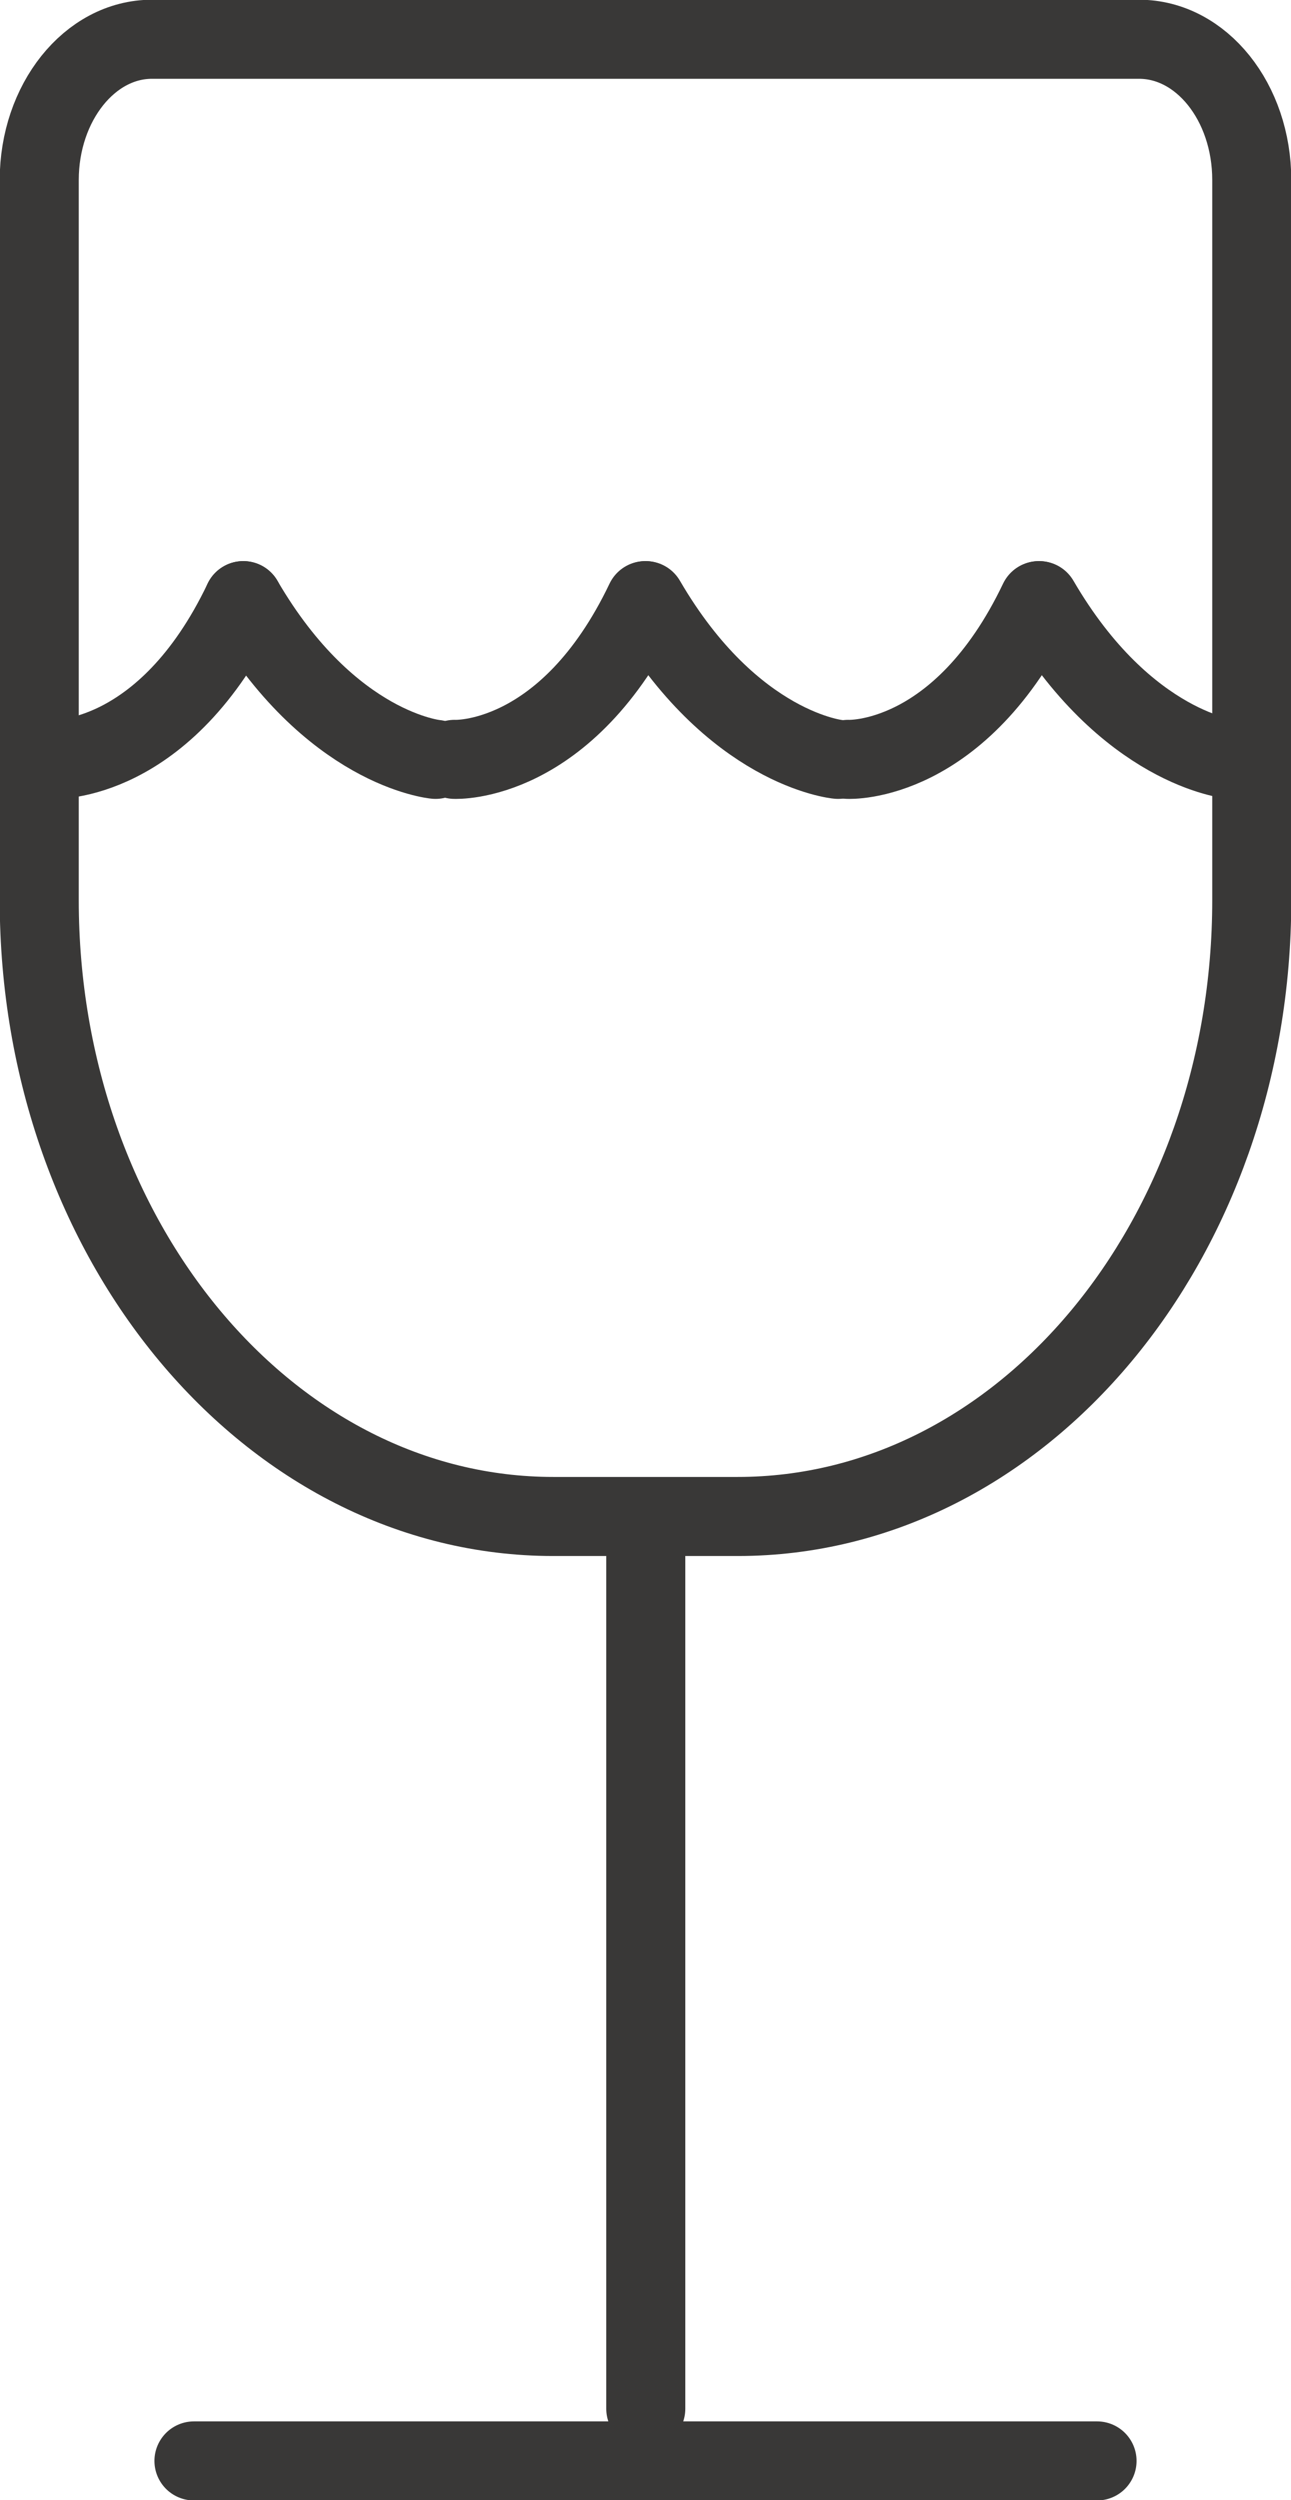
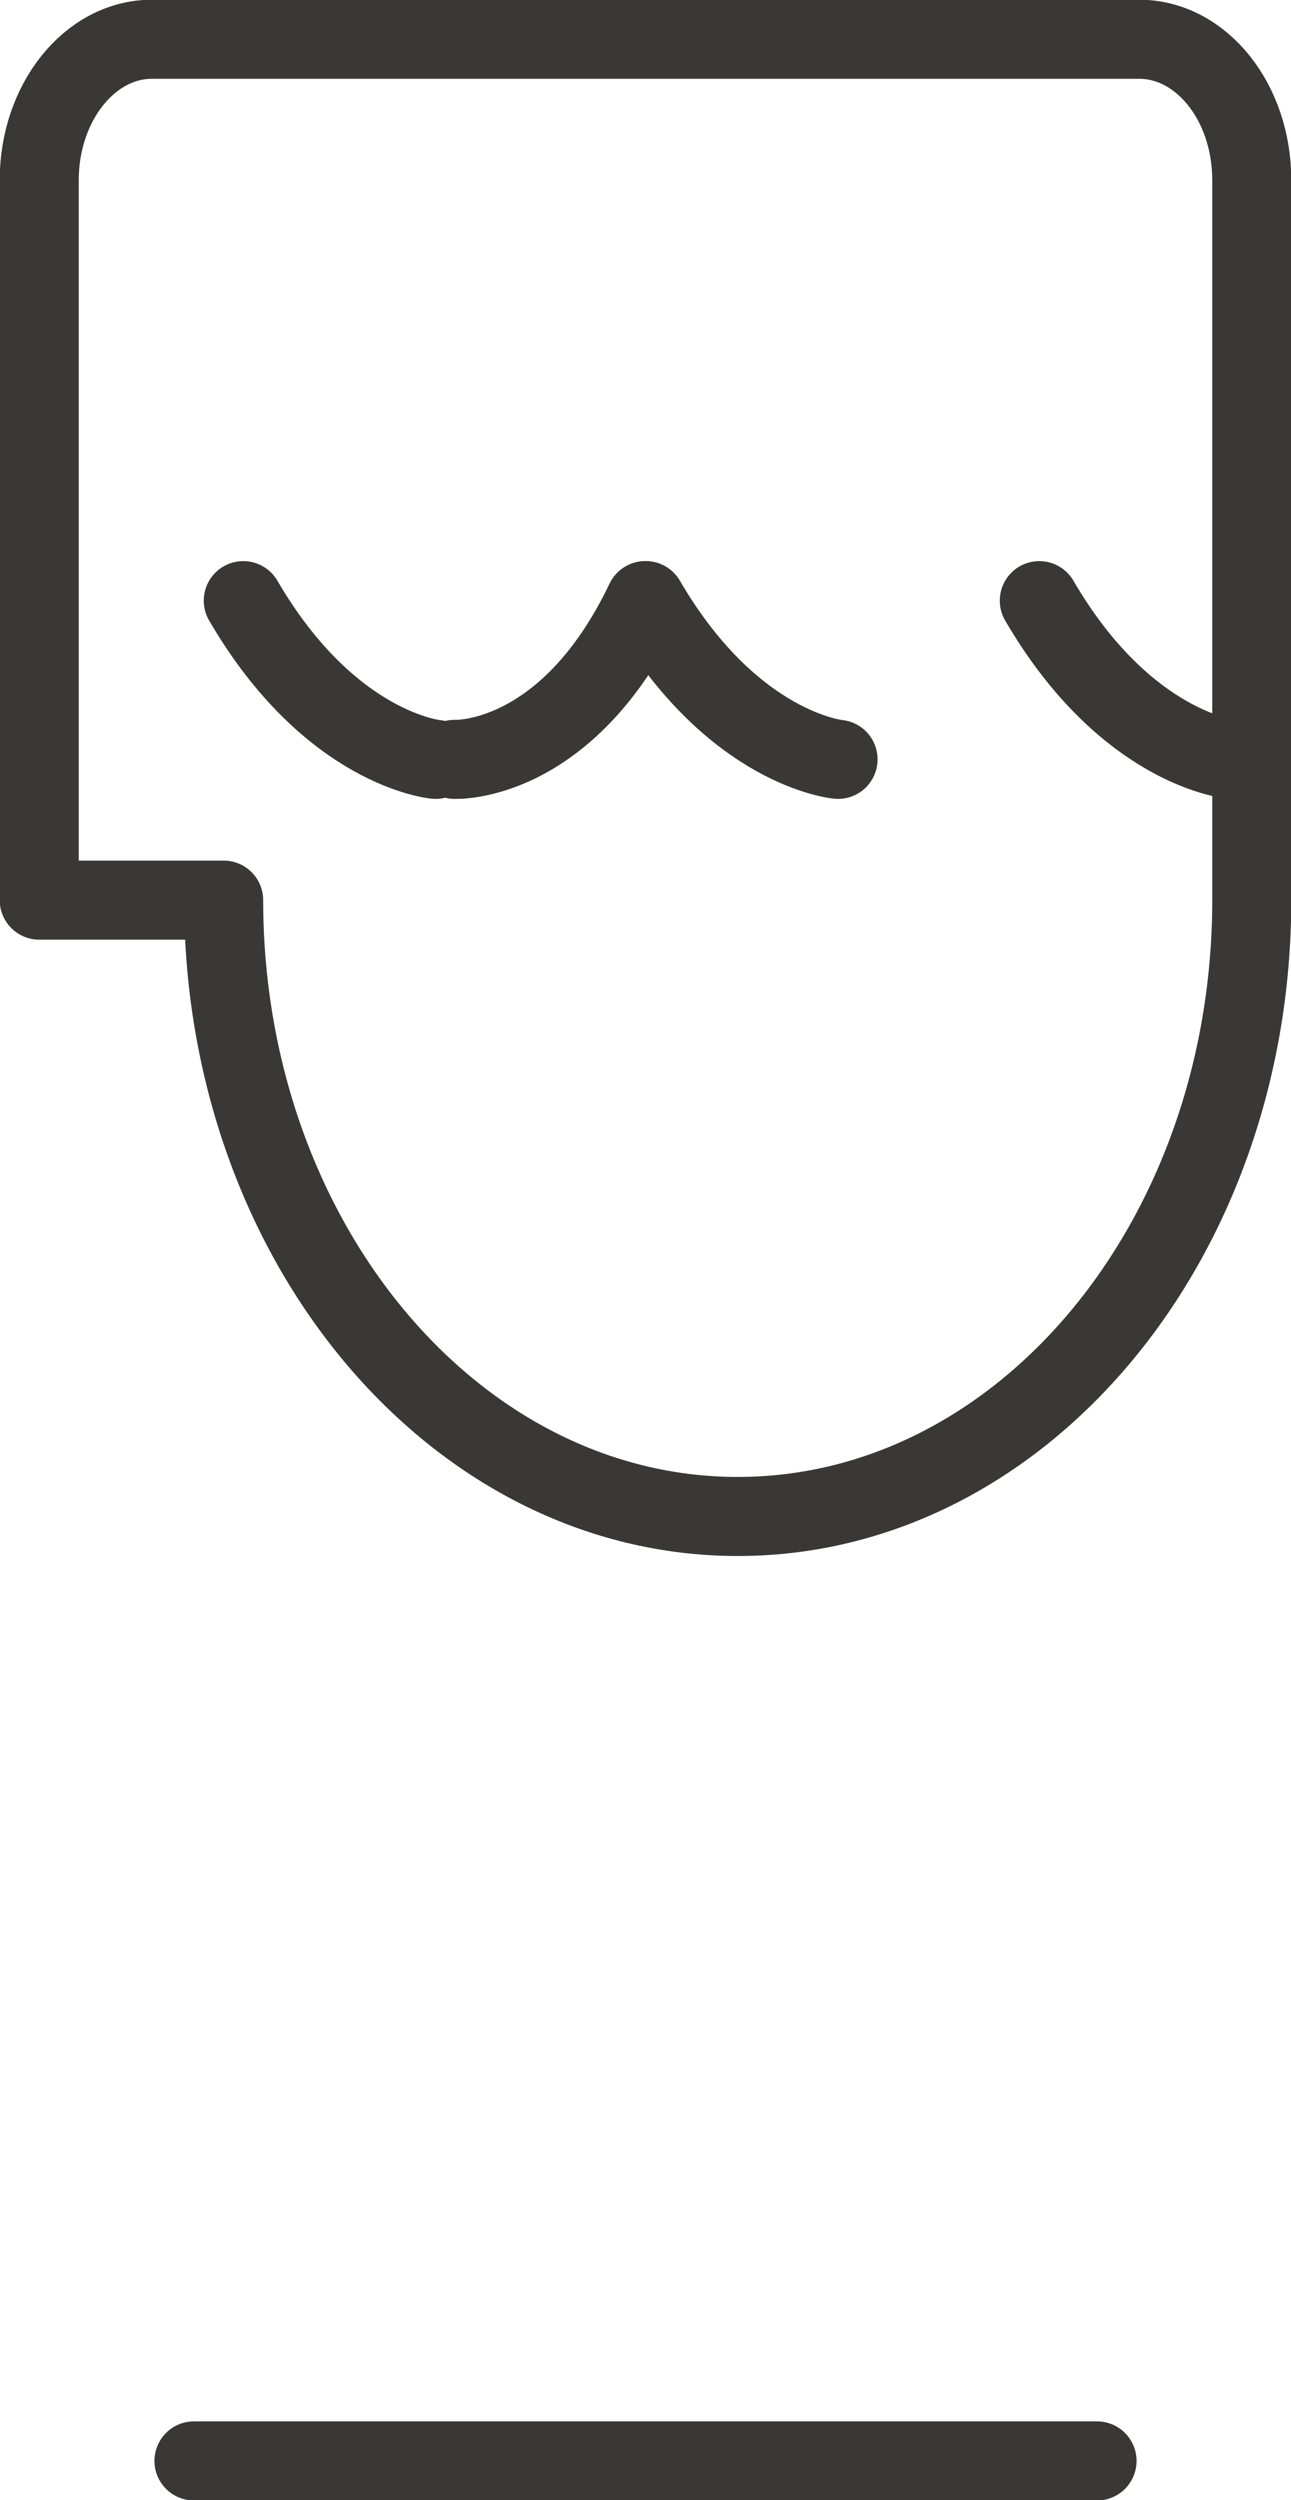
<svg xmlns="http://www.w3.org/2000/svg" id="Calque_2" data-name="Calque 2" viewBox="0 0 23.03 44.58">
  <defs>
    <style>      .cls-1 {        fill: none;        stroke: #393837;        stroke-linecap: round;        stroke-linejoin: round;        stroke-width: 1.41px;      }    </style>
  </defs>
  <g id="Calque_1-2" data-name="Calque 1">
    <g>
-       <path class="cls-1" d="m.7,16.05V3.21C.7,1.83,1.6.7,2.71.7h17.61c1.11,0,2.01,1.12,2.01,2.51v12.84c0,6.07-4.1,10.99-9.17,10.99h-3.29c-5.06,0-9.17-4.92-9.17-10.99Z" />
-       <line class="cls-1" x1="11.52" y1="27.76" x2="11.52" y2="42.95" />
+       <path class="cls-1" d="m.7,16.05V3.21C.7,1.83,1.6.7,2.71.7h17.61c1.11,0,2.01,1.12,2.01,2.51v12.84c0,6.07-4.1,10.99-9.17,10.99c-5.06,0-9.17-4.92-9.17-10.99Z" />
      <line class="cls-1" x1="3.46" y1="43.88" x2="19.57" y2="43.88" />
      <path class="cls-1" d="m14.95,13.54s-1.88-.17-3.43-2.83" />
      <path class="cls-1" d="m8.11,13.54s2,.1,3.4-2.83" />
      <path class="cls-1" d="m21.97,13.54s-1.88-.17-3.43-2.83" />
-       <path class="cls-1" d="m15.13,13.54s2,.1,3.4-2.83" />
      <path class="cls-1" d="m7.77,13.54s-1.88-.17-3.43-2.83" />
-       <path class="cls-1" d="m.94,13.54s2,.1,3.4-2.83" />
    </g>
  </g>
</svg>